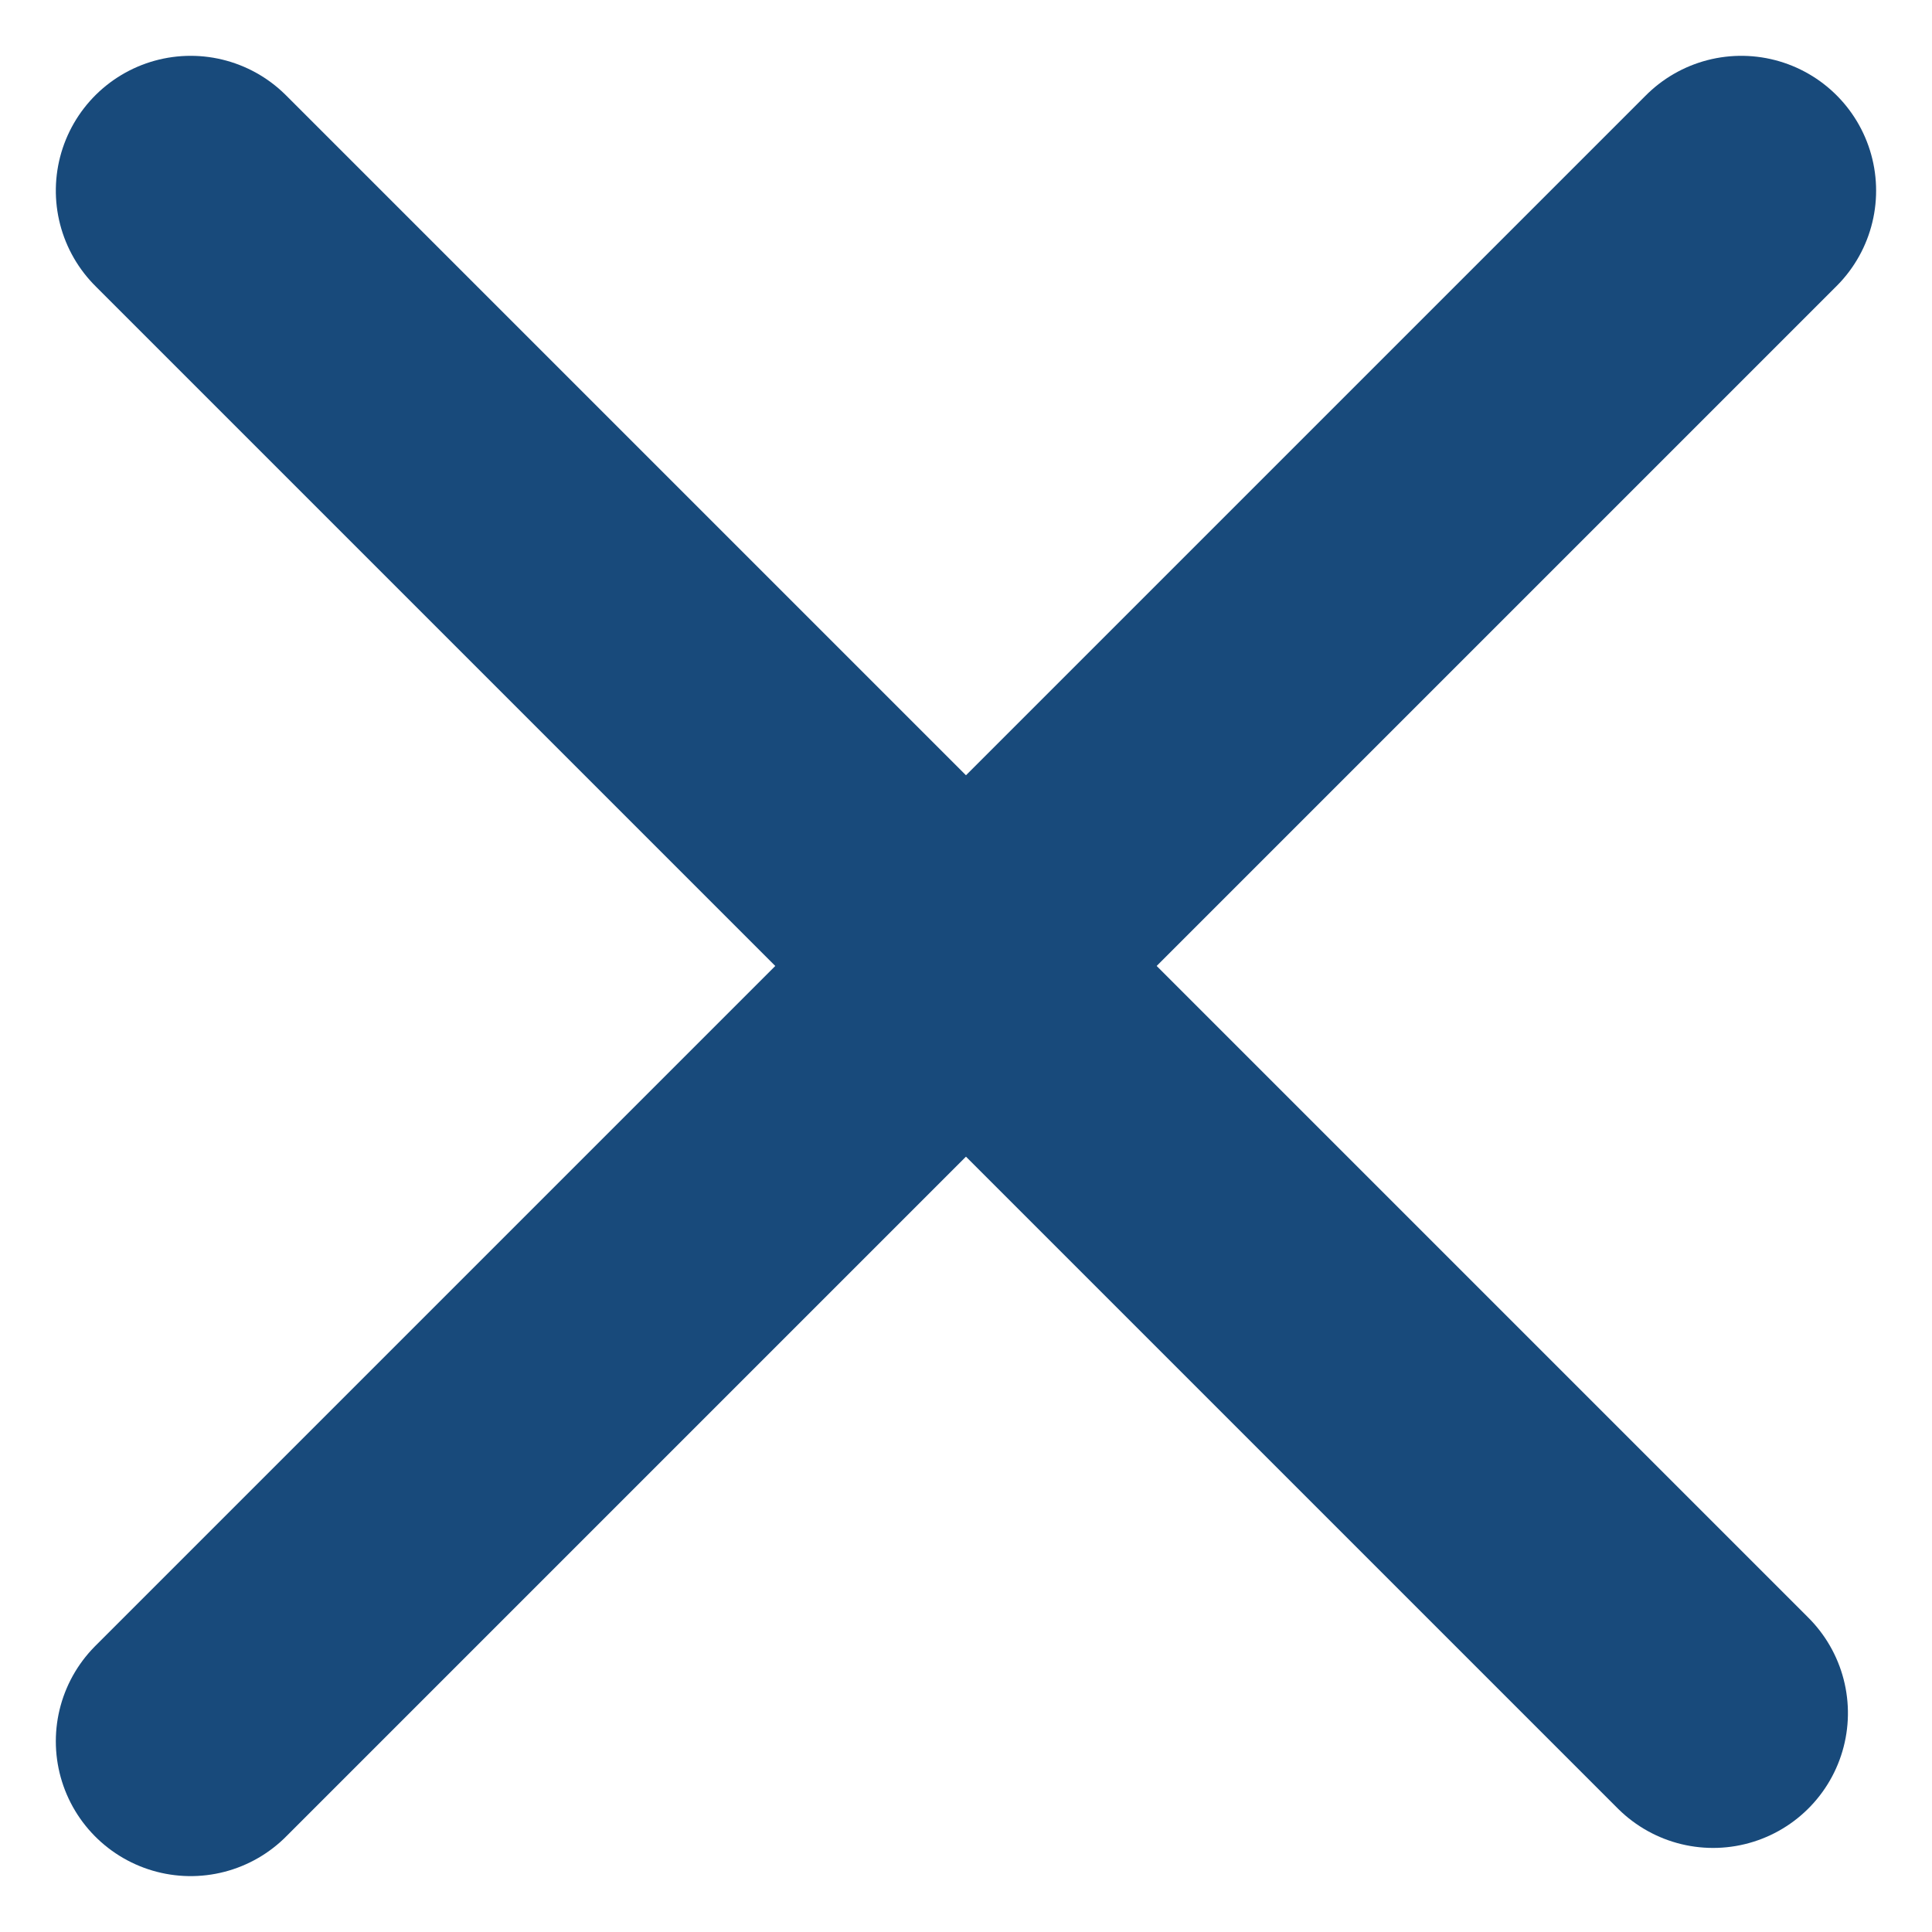
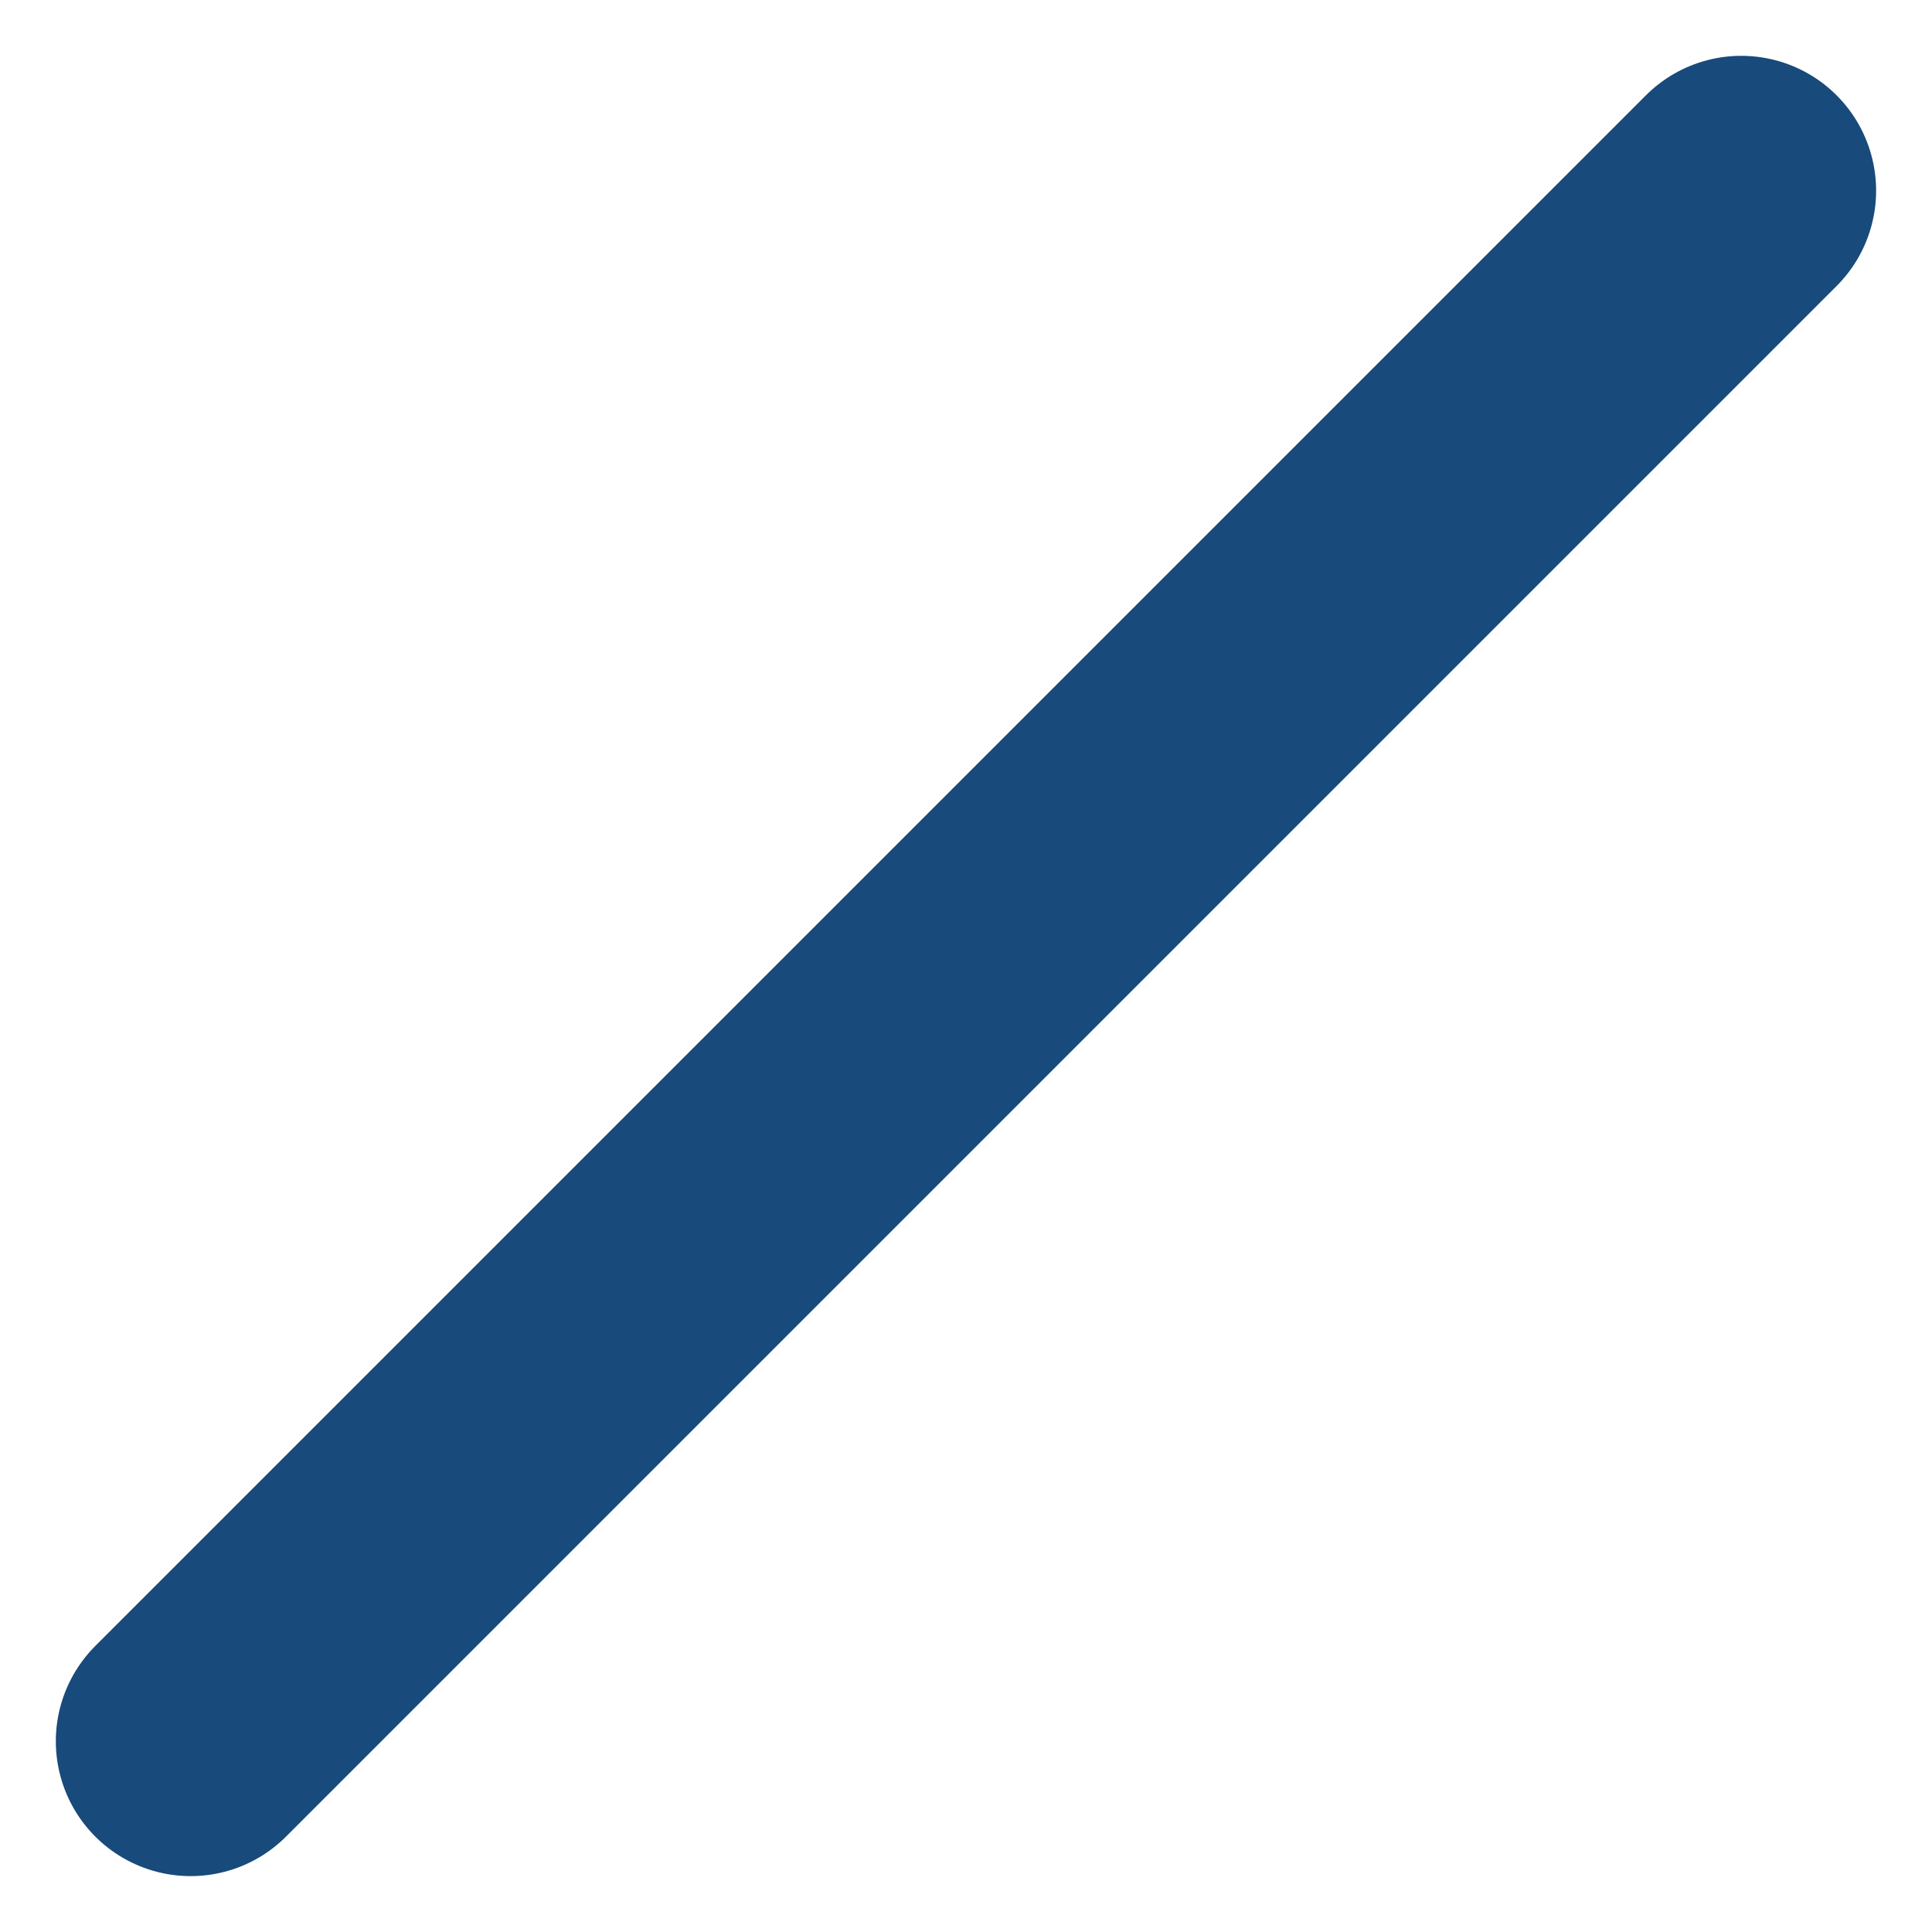
<svg xmlns="http://www.w3.org/2000/svg" width="28.657" height="28.657" viewBox="0 0 28.657 28.657">
  <g id="Group_5581" data-name="Group 5581" transform="translate(-204.172 -844.172)">
    <line id="Line_13" data-name="Line 13" x1="23" y2="23" transform="translate(207 847)" fill="none" stroke="#184a7b" stroke-linecap="round" stroke-width="4" />
-     <line id="Line_14" data-name="Line 14" x1="22.582" y2="22.582" transform="translate(229.582 847) rotate(90)" fill="none" stroke="#184a7b" stroke-linecap="round" stroke-width="4" />
  </g>
</svg>